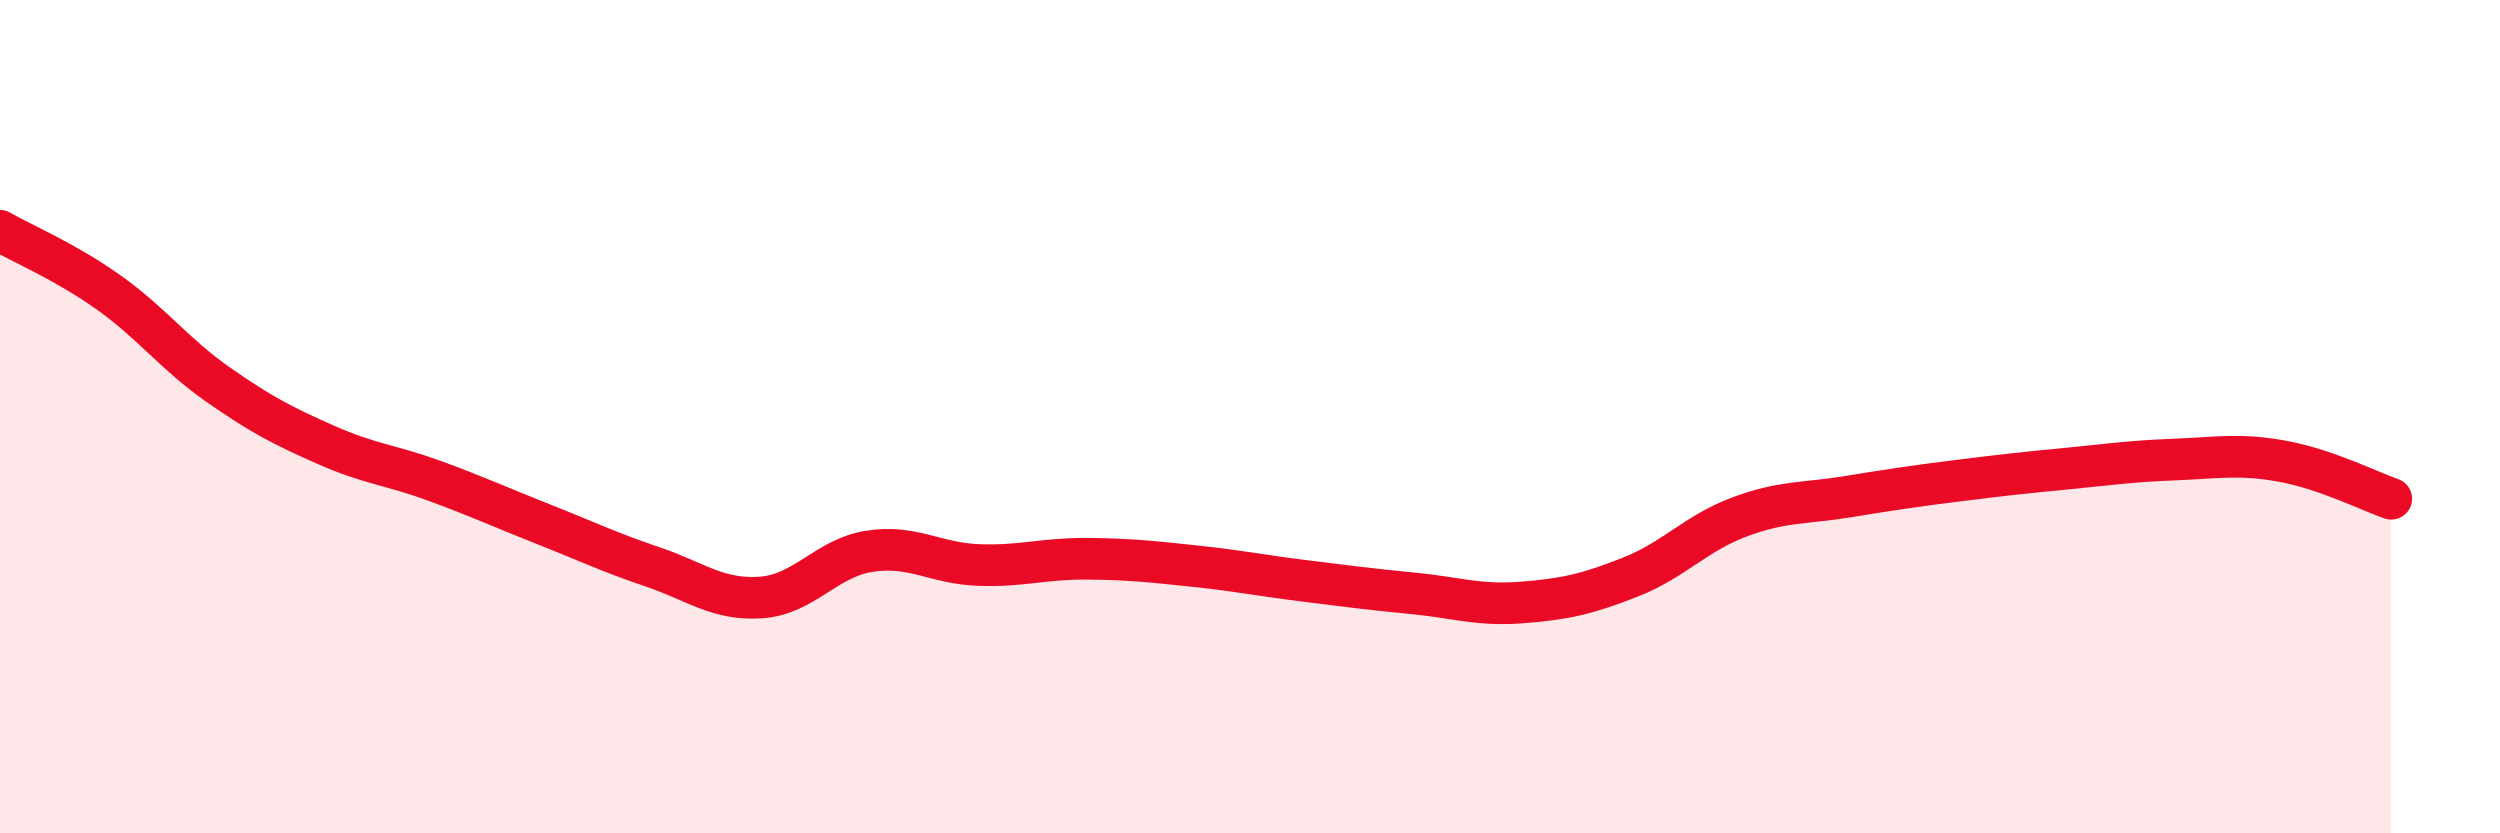
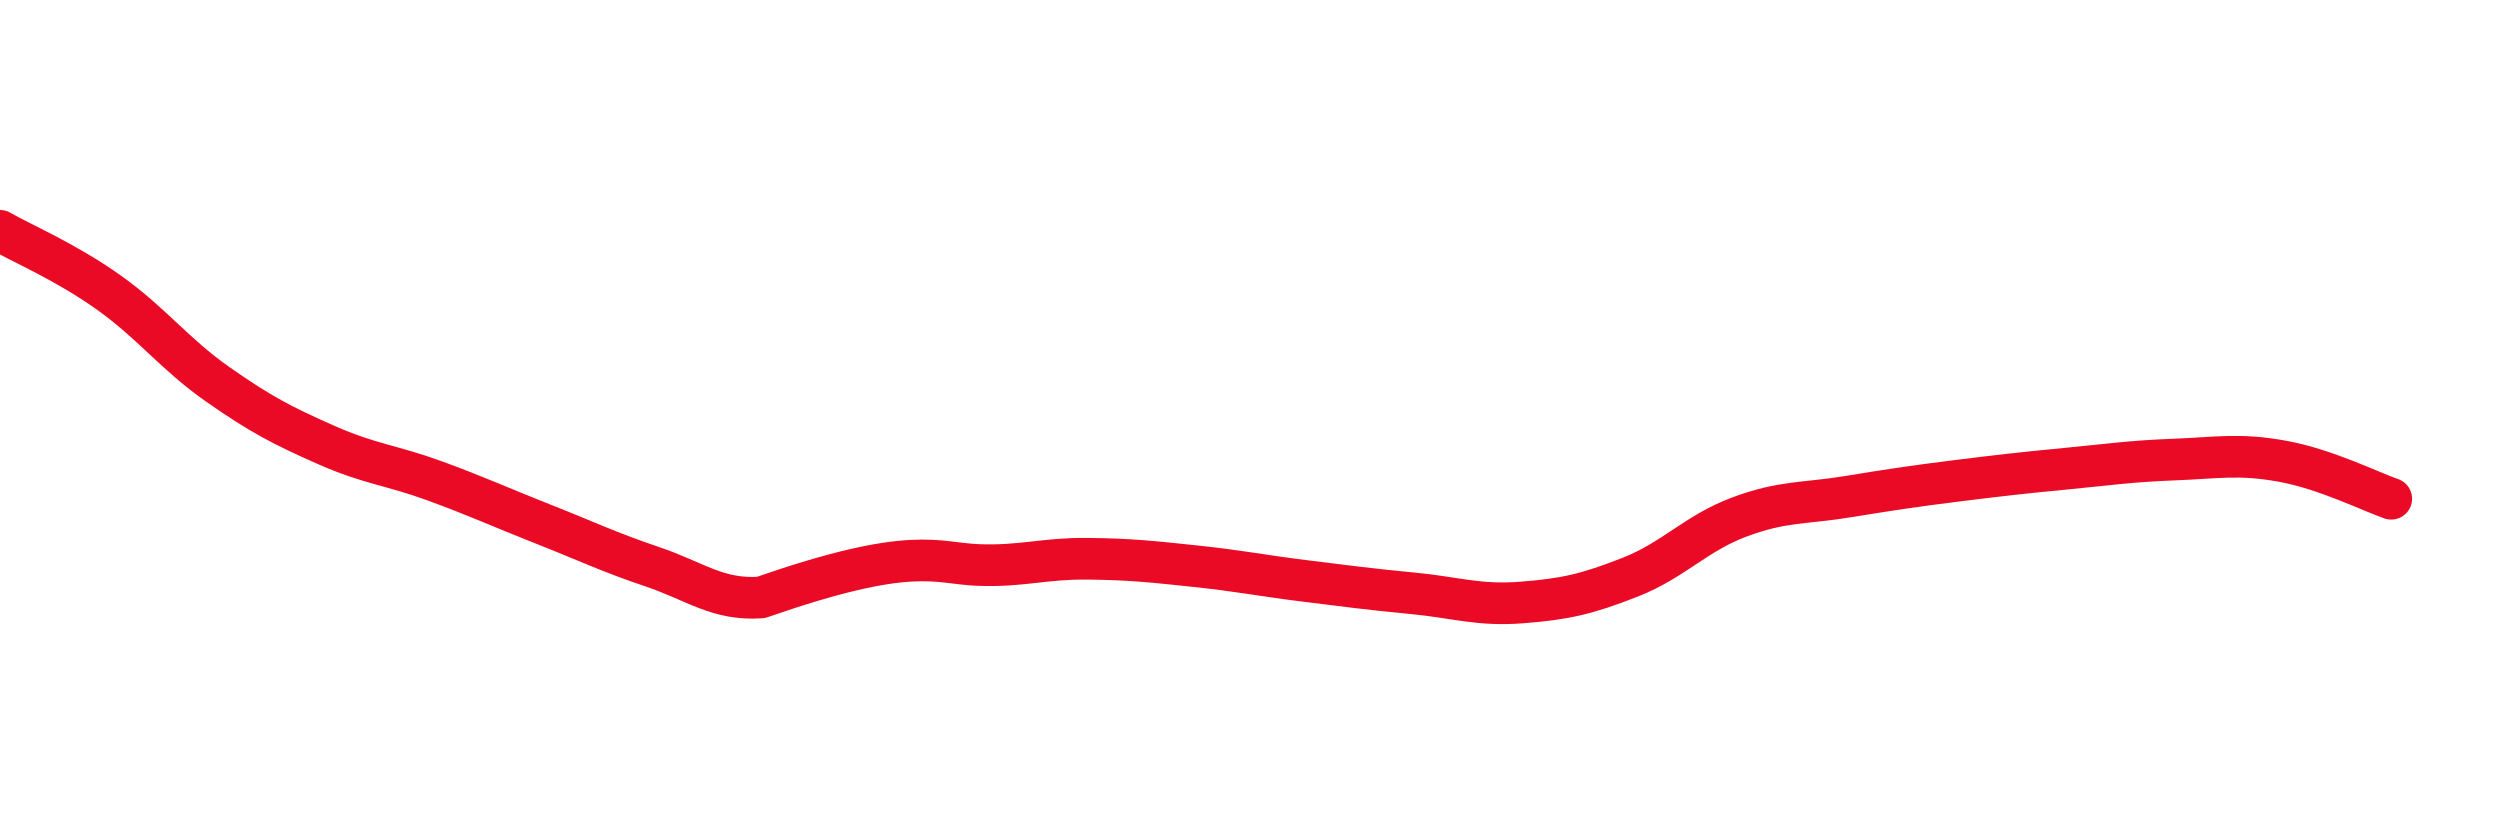
<svg xmlns="http://www.w3.org/2000/svg" width="60" height="20" viewBox="0 0 60 20">
-   <path d="M 0,5.54 C 0.52,5.84 1.57,6.28 2.61,7.02 C 3.65,7.76 4.18,8.49 5.22,9.22 C 6.26,9.95 6.79,10.22 7.83,10.68 C 8.87,11.14 9.39,11.16 10.43,11.54 C 11.47,11.92 12,12.17 13.04,12.58 C 14.08,12.99 14.61,13.25 15.65,13.6 C 16.69,13.95 17.22,14.41 18.26,14.34 C 19.3,14.27 19.83,13.39 20.87,13.23 C 21.91,13.07 22.44,13.52 23.48,13.56 C 24.52,13.6 25.05,13.4 26.09,13.41 C 27.13,13.42 27.66,13.48 28.7,13.59 C 29.74,13.7 30.26,13.81 31.3,13.94 C 32.34,14.07 32.87,14.14 33.91,14.24 C 34.95,14.34 35.48,14.54 36.52,14.46 C 37.56,14.38 38.09,14.26 39.13,13.85 C 40.17,13.44 40.7,12.8 41.74,12.41 C 42.78,12.02 43.31,12.09 44.35,11.92 C 45.39,11.75 45.92,11.67 46.96,11.54 C 48,11.41 48.53,11.35 49.57,11.25 C 50.61,11.15 51.13,11.07 52.17,11.03 C 53.21,10.99 53.74,10.88 54.78,11.07 C 55.82,11.26 56.87,11.79 57.39,11.97L57.39 20L0 20Z" fill="#EB0A25" opacity="0.1" stroke-linecap="round" stroke-linejoin="round" />
-   <path d="M 0,5.54 C 0.52,5.84 1.57,6.28 2.61,7.02 C 3.65,7.76 4.18,8.49 5.22,9.22 C 6.26,9.95 6.79,10.22 7.83,10.68 C 8.87,11.14 9.39,11.16 10.43,11.54 C 11.47,11.92 12,12.17 13.04,12.58 C 14.08,12.99 14.61,13.25 15.65,13.6 C 16.69,13.95 17.22,14.41 18.26,14.34 C 19.3,14.27 19.83,13.39 20.87,13.23 C 21.91,13.07 22.44,13.52 23.48,13.56 C 24.52,13.6 25.05,13.4 26.09,13.41 C 27.13,13.42 27.66,13.48 28.7,13.59 C 29.74,13.7 30.26,13.81 31.3,13.94 C 32.34,14.07 32.87,14.14 33.91,14.24 C 34.95,14.34 35.48,14.54 36.52,14.46 C 37.56,14.38 38.09,14.26 39.13,13.85 C 40.17,13.44 40.7,12.8 41.74,12.41 C 42.78,12.02 43.31,12.09 44.35,11.92 C 45.39,11.75 45.92,11.67 46.96,11.54 C 48,11.41 48.53,11.35 49.57,11.25 C 50.61,11.15 51.13,11.07 52.17,11.03 C 53.21,10.99 53.74,10.88 54.78,11.07 C 55.82,11.26 56.87,11.79 57.39,11.97" stroke="#EB0A25" stroke-width="1" fill="none" stroke-linecap="round" stroke-linejoin="round" />
+   <path d="M 0,5.54 C 0.52,5.84 1.57,6.28 2.61,7.02 C 3.65,7.76 4.18,8.49 5.22,9.22 C 6.26,9.95 6.79,10.22 7.83,10.68 C 8.87,11.14 9.39,11.16 10.43,11.54 C 11.47,11.92 12,12.17 13.04,12.58 C 14.08,12.99 14.61,13.25 15.65,13.6 C 16.69,13.95 17.22,14.41 18.26,14.34 C 21.91,13.07 22.44,13.52 23.48,13.56 C 24.52,13.6 25.05,13.4 26.09,13.41 C 27.13,13.42 27.66,13.48 28.7,13.59 C 29.74,13.7 30.26,13.81 31.3,13.94 C 32.34,14.07 32.87,14.14 33.91,14.24 C 34.95,14.34 35.48,14.54 36.52,14.46 C 37.56,14.38 38.09,14.26 39.13,13.85 C 40.17,13.44 40.7,12.8 41.74,12.41 C 42.78,12.02 43.31,12.09 44.35,11.92 C 45.39,11.75 45.92,11.67 46.96,11.54 C 48,11.41 48.53,11.35 49.57,11.25 C 50.61,11.15 51.13,11.07 52.17,11.03 C 53.21,10.99 53.74,10.88 54.78,11.07 C 55.82,11.26 56.87,11.79 57.39,11.97" stroke="#EB0A25" stroke-width="1" fill="none" stroke-linecap="round" stroke-linejoin="round" />
</svg>